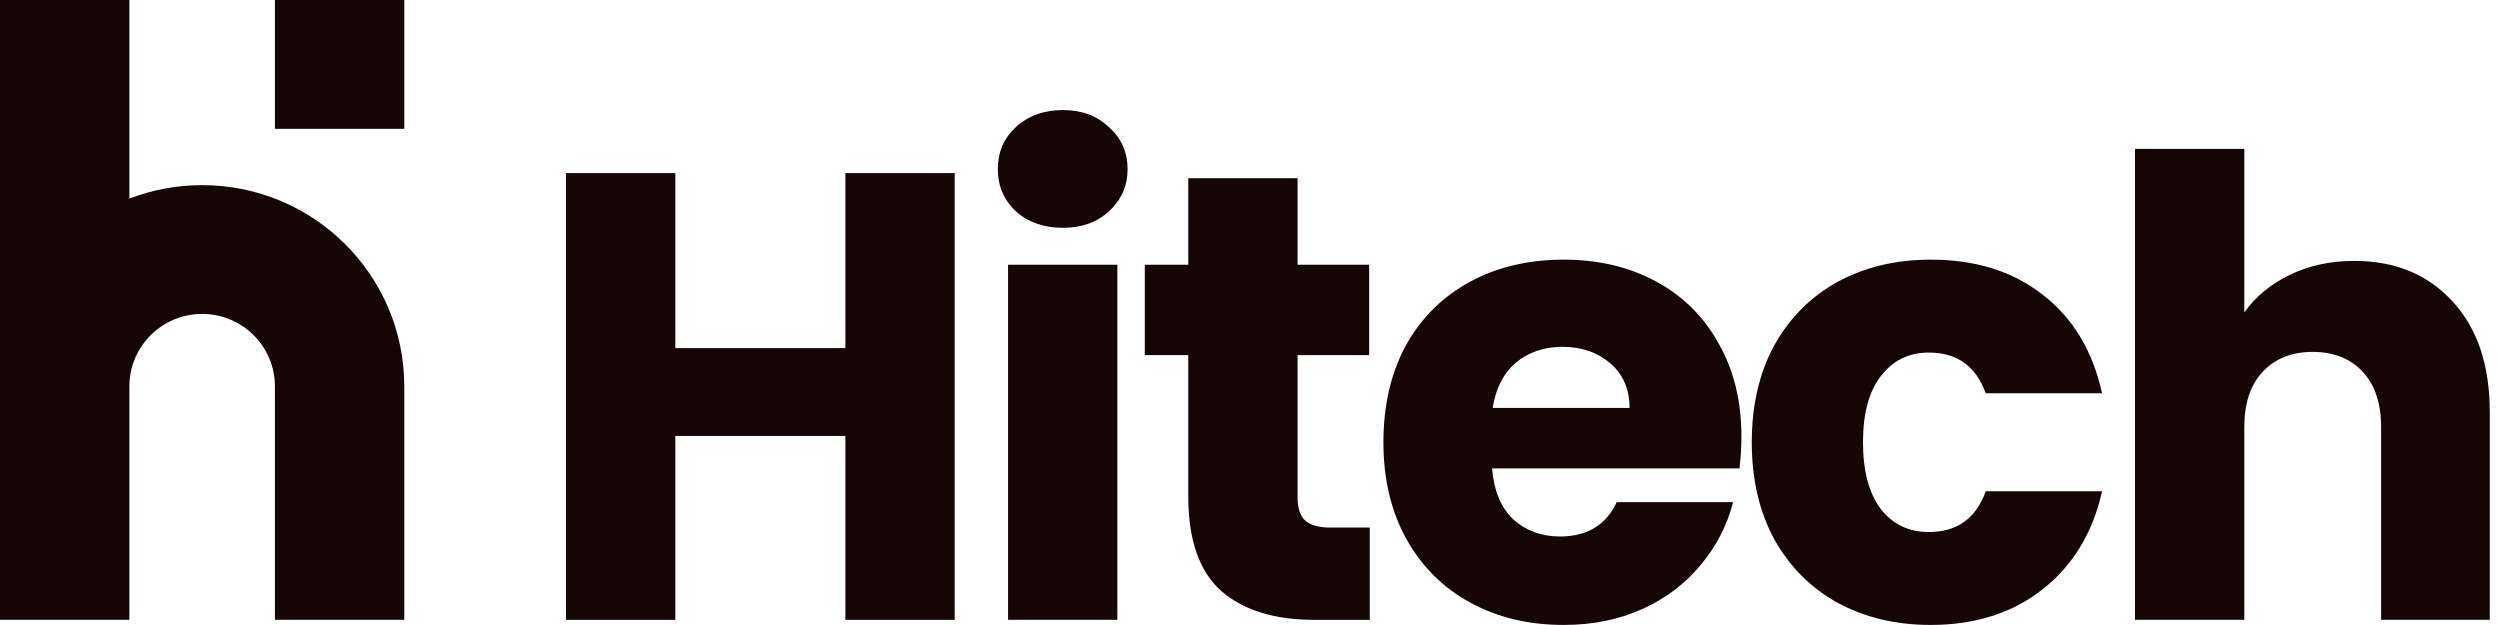
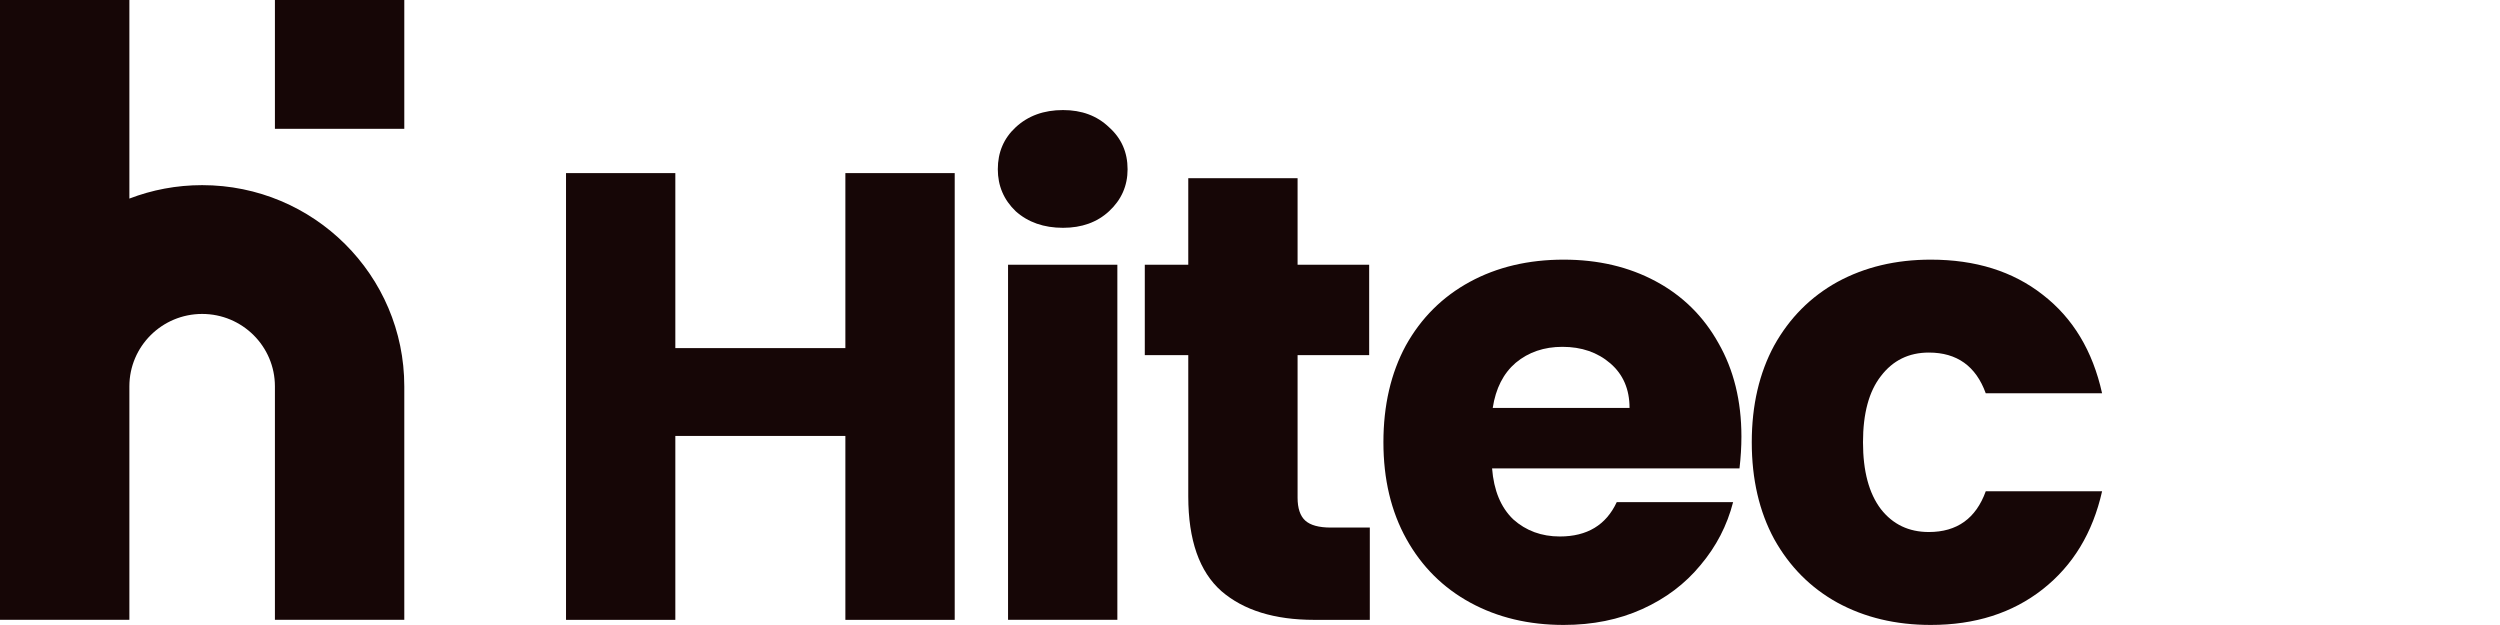
<svg xmlns="http://www.w3.org/2000/svg" width="120" height="30" viewBox="0 0 120 30" fill="none">
  <path d="M45.826 8.309V29.753H40.578V20.925H32.416V29.753H27.169V8.309H32.416V16.709H40.578V8.309H45.826Z" fill="#160606" />
  <path d="M51.025 10.935C50.104 10.935 49.347 10.67 48.754 10.14C48.181 9.59 47.895 8.918 47.895 8.124C47.895 7.31 48.181 6.638 48.754 6.108C49.347 5.558 50.104 5.283 51.025 5.283C51.925 5.283 52.662 5.558 53.234 6.108C53.828 6.638 54.124 7.31 54.124 8.124C54.124 8.918 53.828 9.59 53.234 10.14C52.662 10.67 51.925 10.935 51.025 10.935ZM53.633 12.706V29.752H48.386V12.706H53.633Z" fill="#160606" />
  <path d="M65.751 25.323V29.753H63.081C61.179 29.753 59.696 29.295 58.632 28.378C57.569 27.442 57.037 25.924 57.037 23.826V17.045H54.95V12.707H57.037V8.553H62.284V12.707H65.72V17.045H62.284V23.888C62.284 24.397 62.407 24.764 62.652 24.988C62.898 25.211 63.307 25.323 63.88 25.323H65.751Z" fill="#160606" />
  <path d="M83.588 20.955C83.588 21.444 83.557 21.953 83.496 22.483H71.62C71.702 23.542 72.04 24.356 72.633 24.927C73.246 25.476 73.993 25.751 74.873 25.751C76.182 25.751 77.093 25.201 77.604 24.102H83.189C82.902 25.222 82.38 26.23 81.624 27.126C80.887 28.022 79.957 28.724 78.831 29.234C77.706 29.743 76.448 29.997 75.057 29.997C73.38 29.997 71.886 29.641 70.577 28.928C69.268 28.215 68.245 27.197 67.508 25.873C66.772 24.55 66.404 23.002 66.404 21.23C66.404 19.458 66.762 17.911 67.478 16.587C68.214 15.263 69.237 14.245 70.546 13.532C71.856 12.819 73.359 12.463 75.057 12.463C76.714 12.463 78.187 12.809 79.476 13.502C80.765 14.194 81.767 15.182 82.483 16.465C83.219 17.748 83.588 19.244 83.588 20.955ZM78.218 19.58C78.218 18.684 77.911 17.972 77.297 17.442C76.683 16.913 75.916 16.648 74.996 16.648C74.116 16.648 73.37 16.902 72.756 17.412C72.162 17.921 71.794 18.644 71.651 19.58H78.218Z" fill="#160606" />
  <path d="M84.085 21.23C84.085 19.458 84.443 17.911 85.159 16.587C85.895 15.263 86.908 14.245 88.197 13.532C89.506 12.819 90.999 12.463 92.677 12.463C94.825 12.463 96.615 13.023 98.046 14.143C99.499 15.263 100.45 16.841 100.9 18.878H95.316C94.845 17.575 93.935 16.923 92.585 16.923C91.623 16.923 90.856 17.3 90.283 18.053C89.71 18.786 89.424 19.845 89.424 21.23C89.424 22.615 89.71 23.684 90.283 24.438C90.856 25.171 91.623 25.537 92.585 25.537C93.935 25.537 94.845 24.886 95.316 23.582H100.9C100.45 25.578 99.499 27.146 98.046 28.287C96.594 29.427 94.804 29.997 92.677 29.997C90.999 29.997 89.506 29.641 88.197 28.928C86.908 28.215 85.895 27.197 85.159 25.873C84.443 24.55 84.085 23.002 84.085 21.23Z" fill="#160606" />
-   <path d="M113.004 12.523C114.968 12.523 116.543 13.175 117.73 14.478C118.916 15.761 119.51 17.533 119.51 19.793V29.752H114.293V20.496C114.293 19.356 113.996 18.47 113.403 17.838C112.81 17.207 112.012 16.891 111.01 16.891C110.008 16.891 109.21 17.207 108.617 17.838C108.023 18.47 107.727 19.356 107.727 20.496V29.752H102.479V7.146H107.727V14.997C108.258 14.244 108.985 13.643 109.905 13.195C110.826 12.747 111.859 12.523 113.004 12.523Z" fill="#160606" />
  <path d="M0 18.543V0H6.21V9.532C7.294 9.115 8.472 8.887 9.703 8.887C15.062 8.887 19.406 13.212 19.406 18.547V29.752H13.196V18.547C13.196 16.626 11.633 15.069 9.703 15.069C7.775 15.069 6.211 16.625 6.21 18.544C6.21 18.545 6.21 18.546 6.21 18.547V29.752H0V18.547C0 18.546 0 18.544 0 18.543Z" fill="#160606" />
  <path d="M13.196 6.183V0H19.406V6.183H13.196Z" fill="#160606" />
</svg>